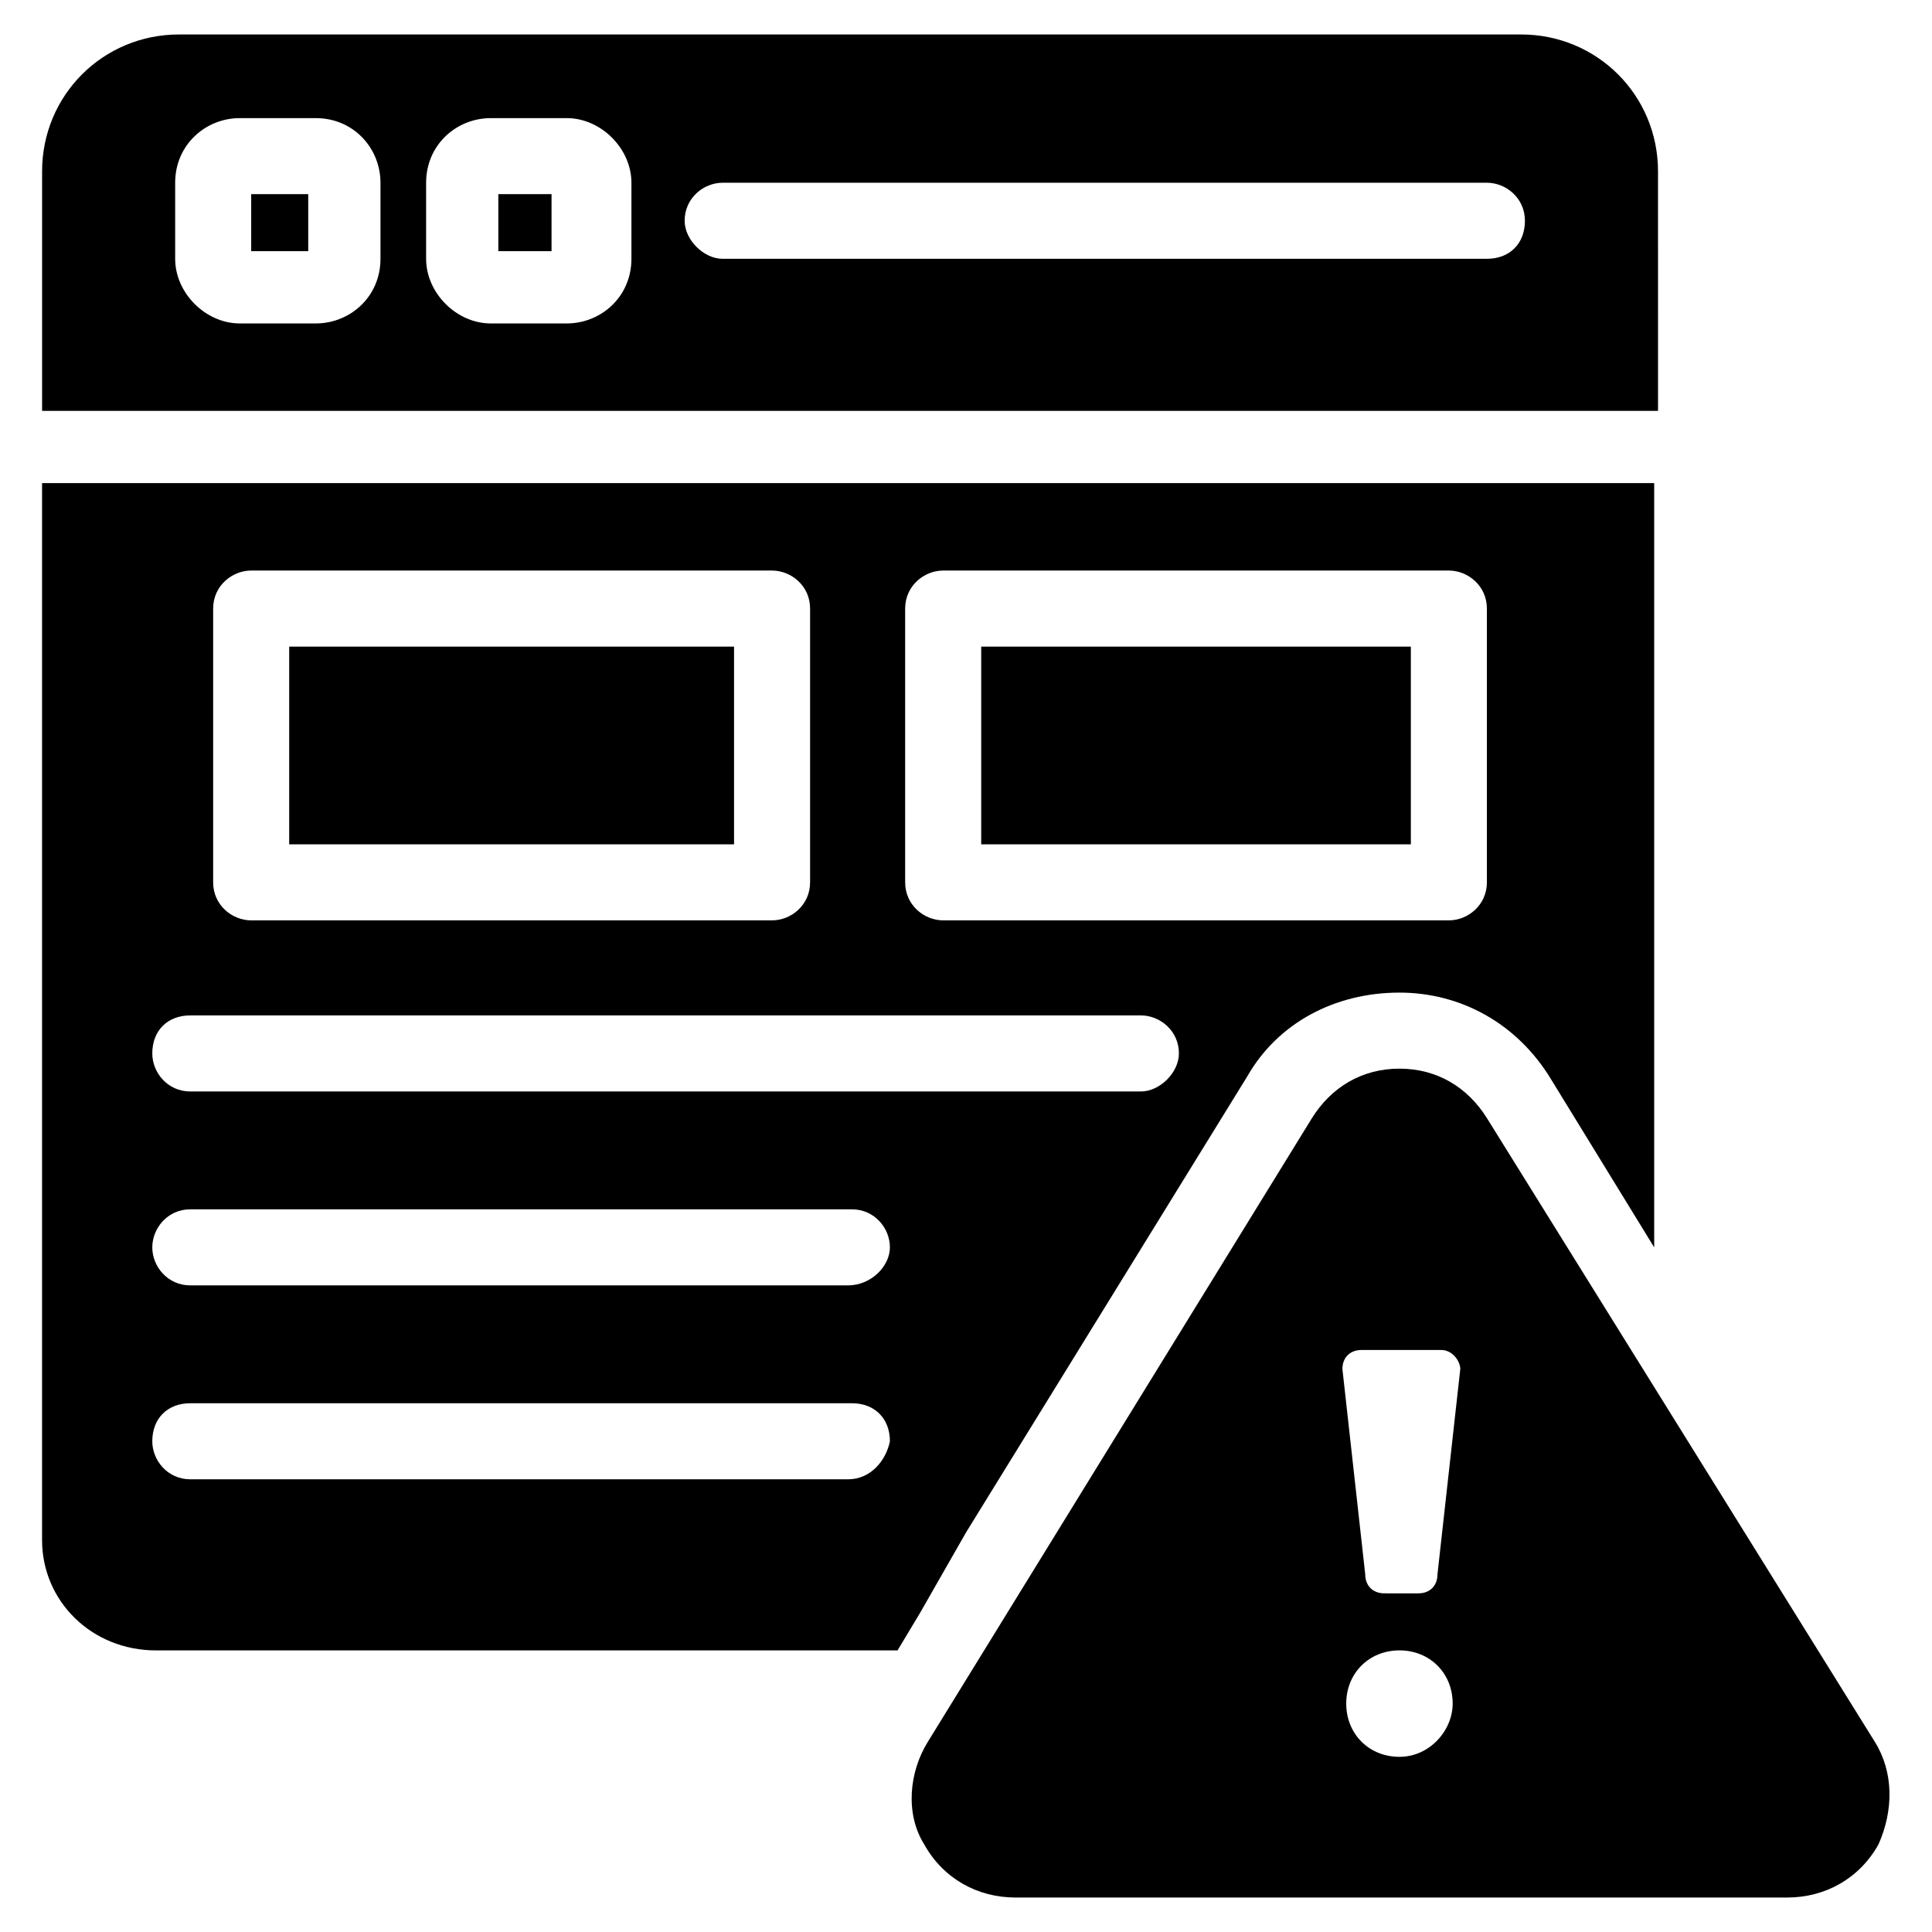
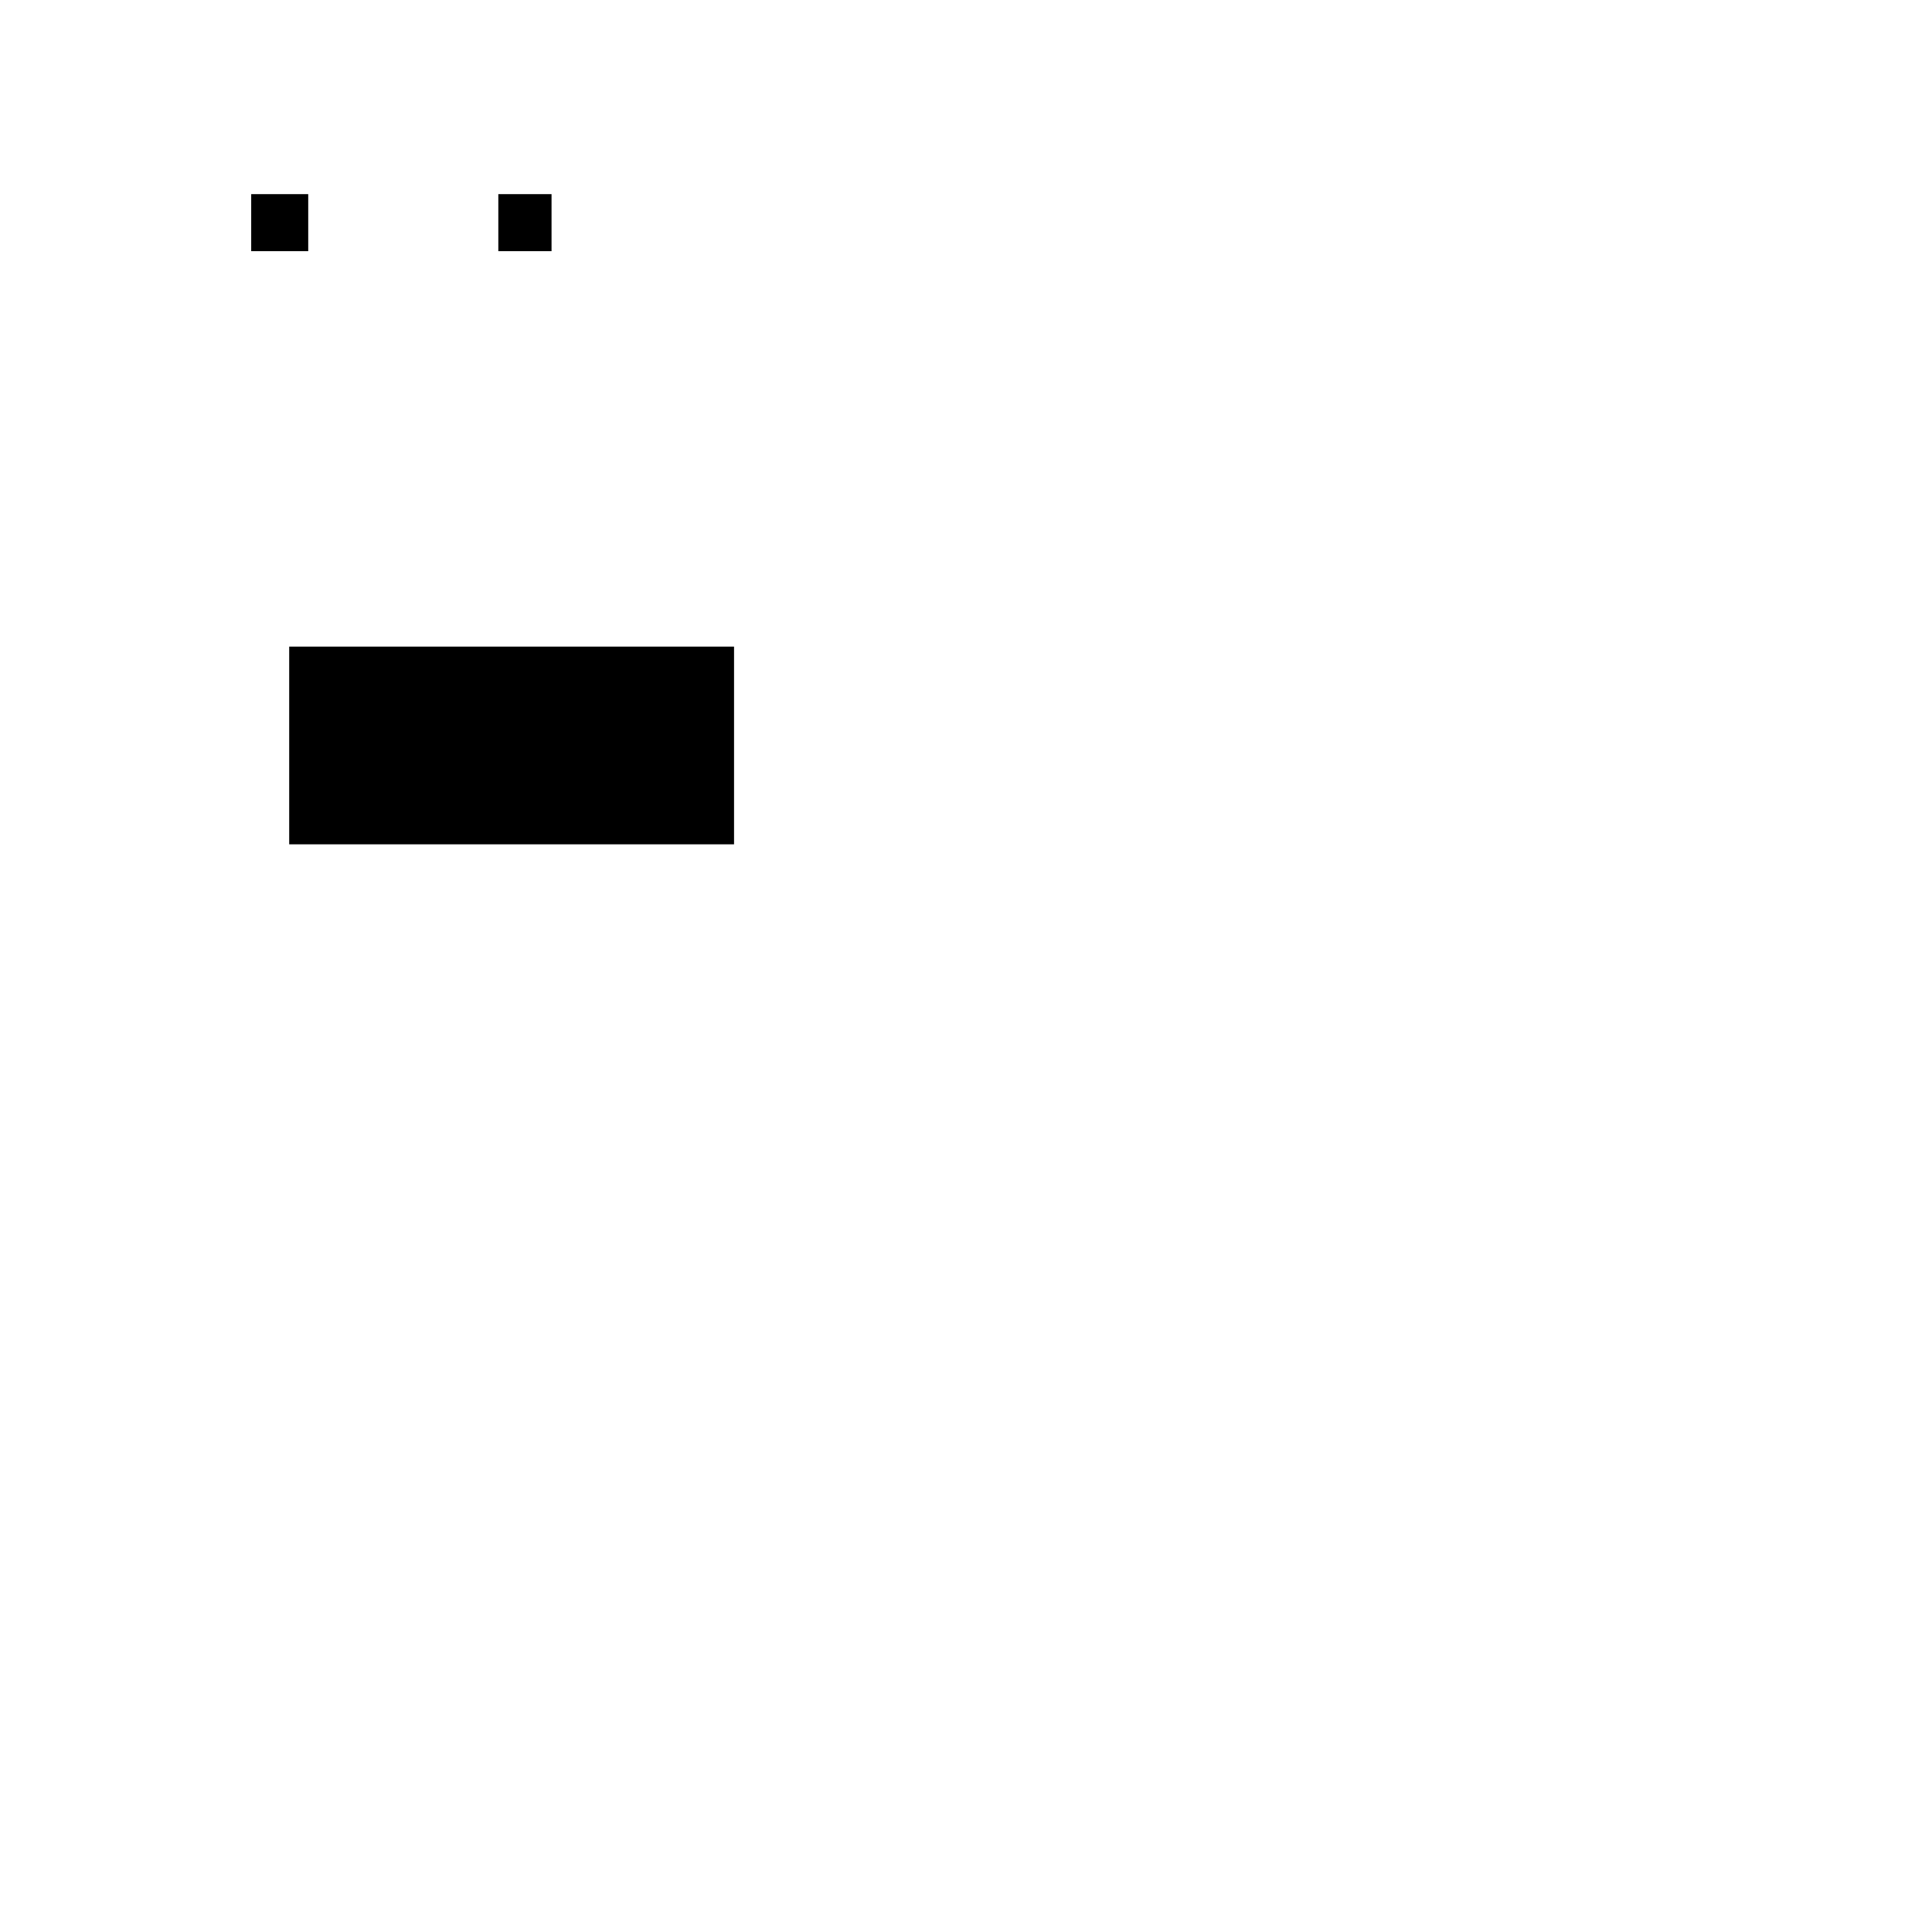
<svg xmlns="http://www.w3.org/2000/svg" fill="#000000" width="800px" height="800px" version="1.1" viewBox="144 144 512 512">
  <g>
-     <path d="m404.03 315.36h113.86v52.395h-113.86z" />
    <path d="m220.64 315.36h117.89v52.395h-117.89z" />
-     <path d="m400 550.13 74.562-120.91c8.062-14.105 23.176-22.168 40.305-22.168 16.121 0 31.234 8.062 40.305 23.176l27.207 44.336v-202.53h-427.23v280.12c0 16.121 13.098 29.223 30.227 29.223h196.48l6.047-10.078zm-16.125-244.85c0-6.047 5.039-10.078 10.078-10.078h134.01c5.039 0 10.078 4.031 10.078 10.078v72.547c0 6.047-5.039 10.078-10.078 10.078h-134.01c-5.039 0-10.078-4.031-10.078-10.078zm-183.39 0c0-6.047 5.039-10.078 10.078-10.078h138.04c5.039 0 10.078 4.031 10.078 10.078v72.547c0 6.047-5.039 10.078-10.078 10.078h-138.04c-5.039 0-10.078-4.031-10.078-10.078zm168.27 230.75h-174.32c-6.047 0-10.078-5.039-10.078-10.078 0-6.047 4.031-10.078 10.078-10.078h175.32c6.047 0 10.078 4.031 10.078 10.078-1.008 5.039-5.039 10.078-11.086 10.078zm0-51.391h-174.32c-6.047 0-10.078-5.039-10.078-10.078 0-5.039 4.031-10.078 10.078-10.078h175.32c6.047 0 10.078 5.039 10.078 10.078 0 5.043-5.039 10.078-11.086 10.078zm-174.32-51.387c-6.047 0-10.078-5.039-10.078-10.078 0-6.047 4.031-10.078 10.078-10.078h251.91c5.039 0 10.078 4.031 10.078 10.078 0 5.039-5.039 10.078-10.078 10.078z" />
-     <path d="m640.82 605.55-102.78-165.25c-5.039-8.062-13.098-13.098-23.176-13.098-10.078 0-18.137 5.039-23.176 13.098l-101.77 165.25c-5.039 8.062-6.047 19.145-1.008 27.207 5.039 9.07 14.105 14.105 24.184 14.105h204.55c10.078 0 19.145-5.039 24.184-14.105 4.031-9.07 4.031-19.148-1.008-27.207zm-125.95 4.027c-8.062 0-14.105-6.047-14.105-14.105 0-8.062 6.047-14.105 14.105-14.105 8.062 0 14.105 6.047 14.105 14.105 0 7.055-6.043 14.105-14.105 14.105zm10.074-48.363c0 3.023-2.016 5.039-5.039 5.039l-9.066-0.004c-3.023 0-5.039-2.016-5.039-5.039l-6.047-54.41c0-3.023 2.016-5.039 5.039-5.039h21.16c3.023 0 5.039 3.023 5.039 5.039z" />
    <path d="m210.57 195.45h15.113v15.113h-15.113z" />
-     <path d="m583.39 189.41c0-20.152-16.121-36.273-36.273-36.273h-355.69c-20.152 0-36.273 16.121-36.273 36.273v63.48h428.24zm-338.56 23.176c0 10.078-8.062 17.129-17.129 17.129h-20.152c-9.07 0-17.129-8.062-17.129-17.129v-20.152c0-10.078 8.062-17.129 17.129-17.129h20.152c10.078 0 17.129 8.062 17.129 17.129zm66.504 0c0 10.078-8.062 17.129-17.129 17.129h-20.152c-9.07 0-17.129-8.062-17.129-17.129v-20.152c0-10.078 8.062-17.129 17.129-17.129h20.152c9.07 0 17.129 8.062 17.129 17.129zm226.71 0h-202.53c-5.039 0-10.078-5.039-10.078-10.078 0-6.047 5.039-10.078 10.078-10.078h202.53c5.039 0 10.078 4.031 10.078 10.078-0.004 6.047-4.031 10.078-10.078 10.078z" />
    <path d="m276.06 195.45h14.105v15.113h-14.105z" />
  </g>
</svg>